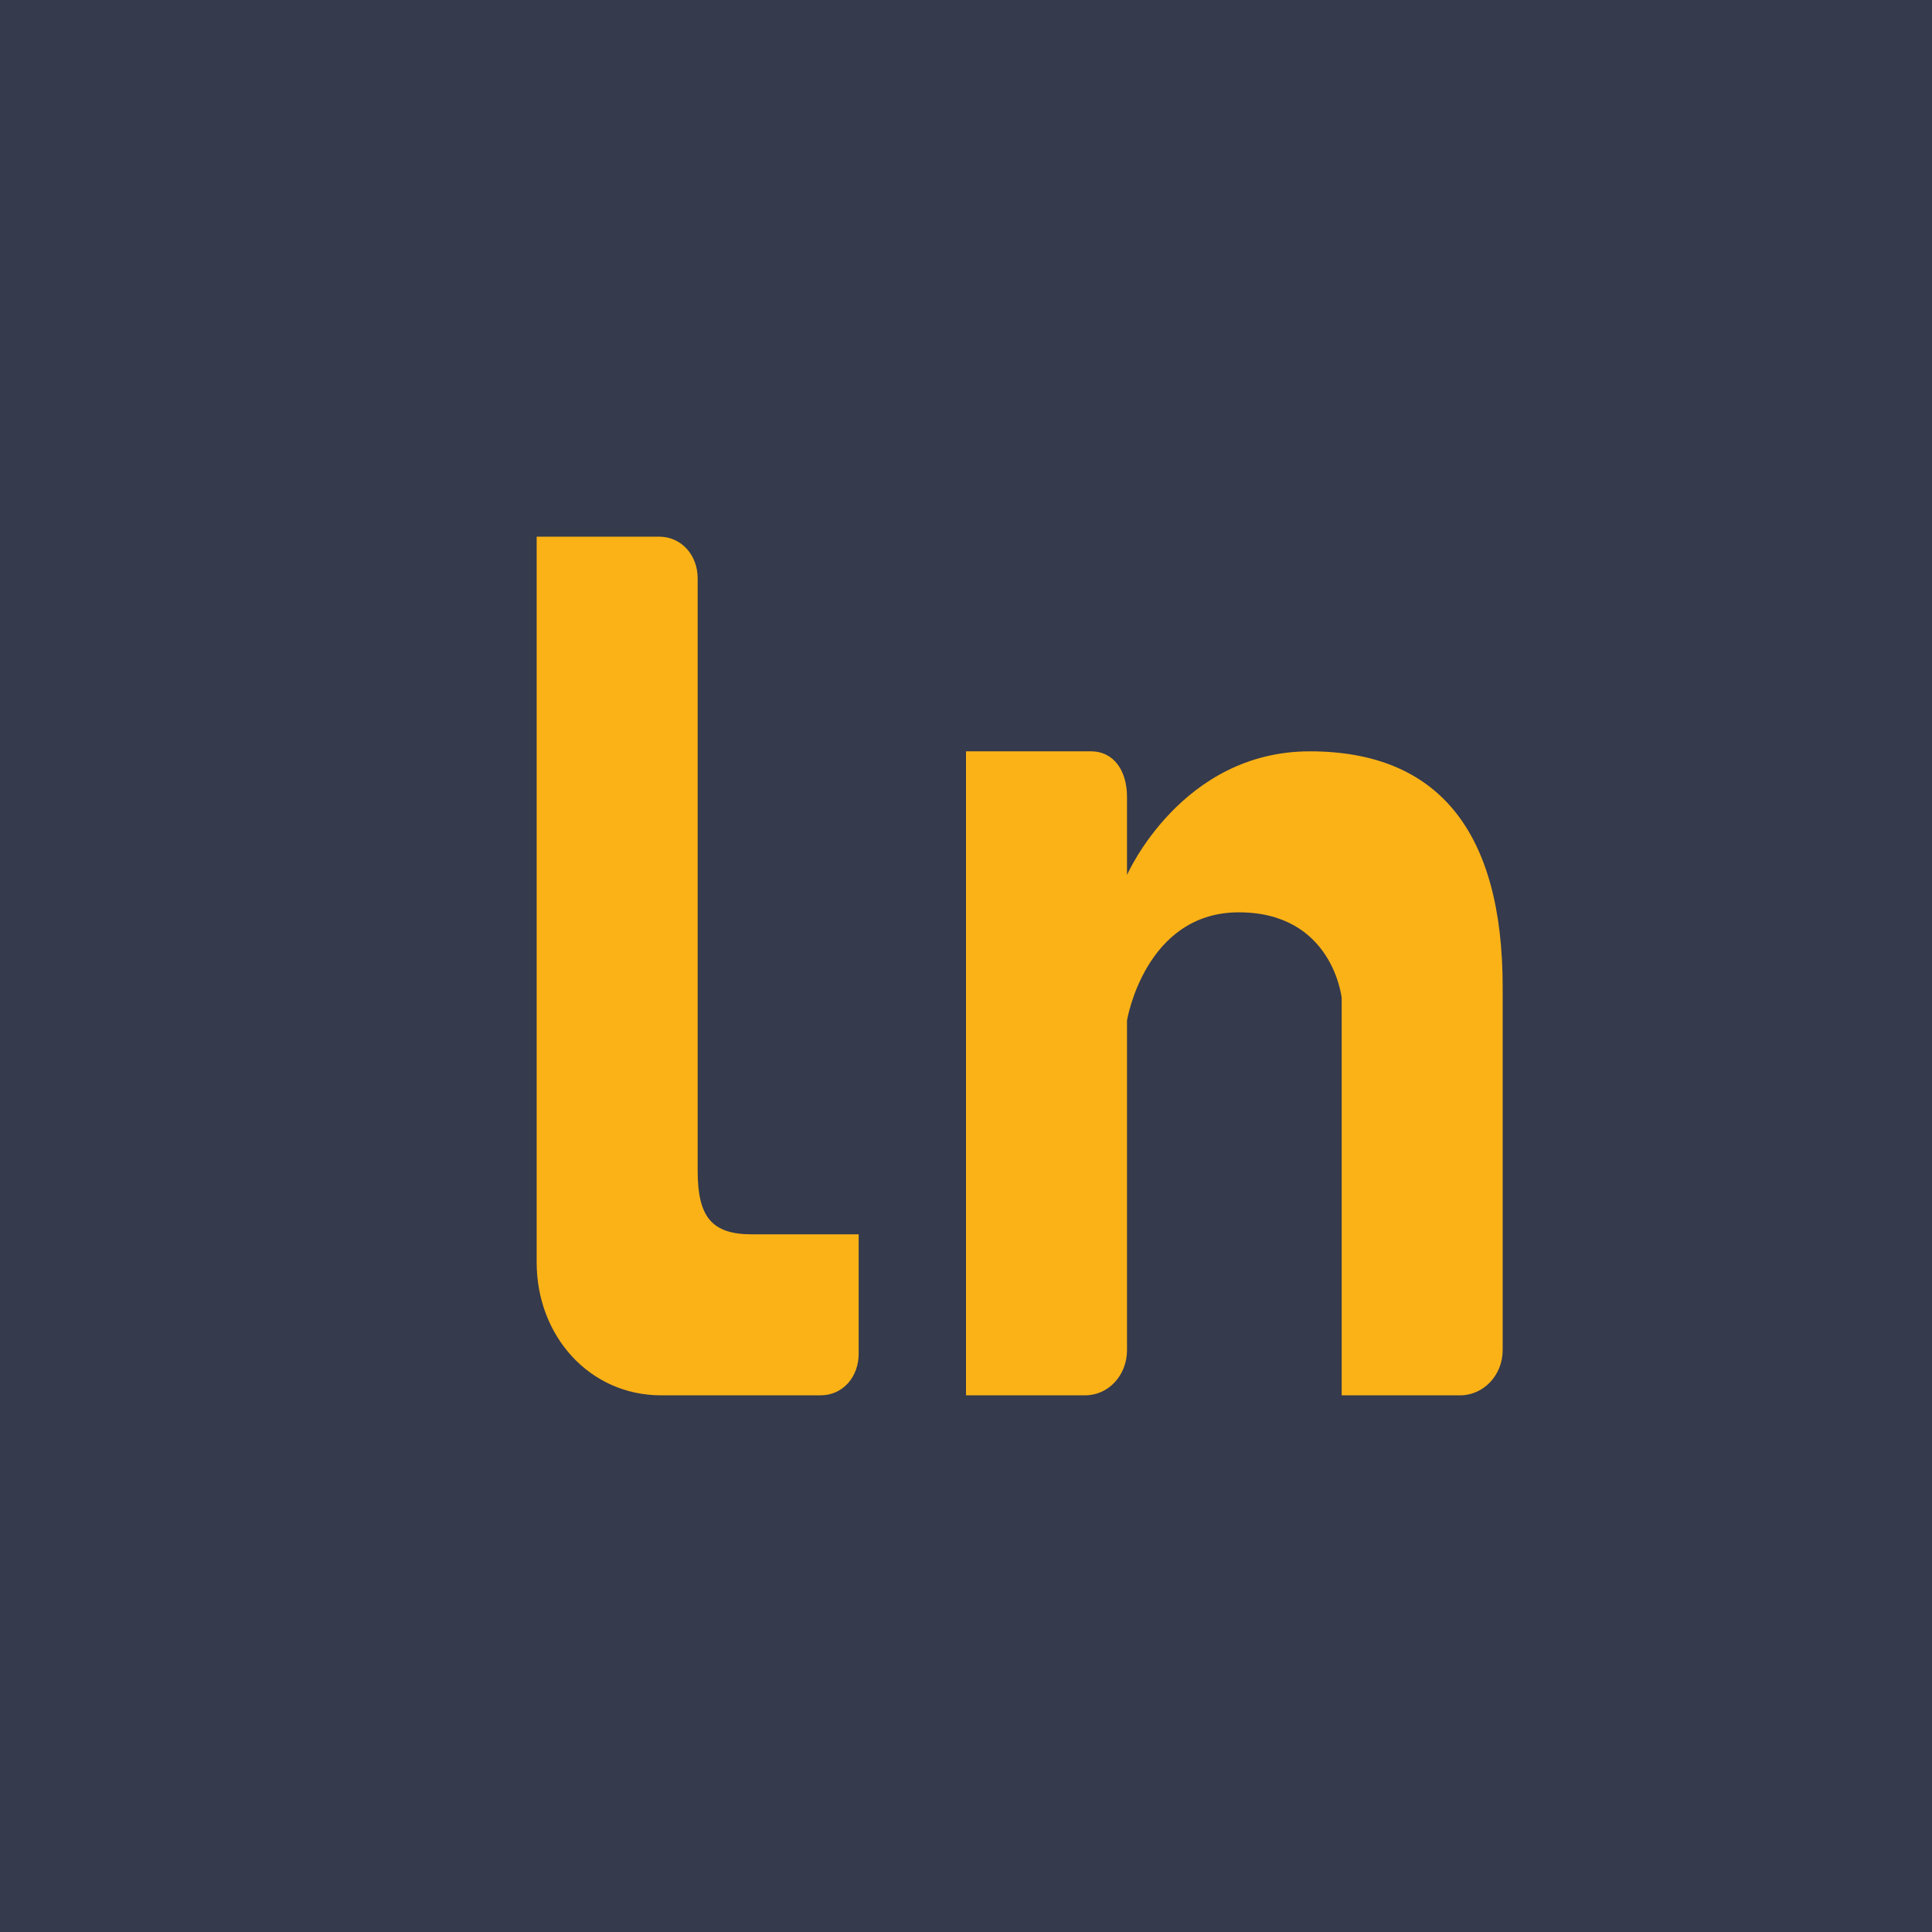
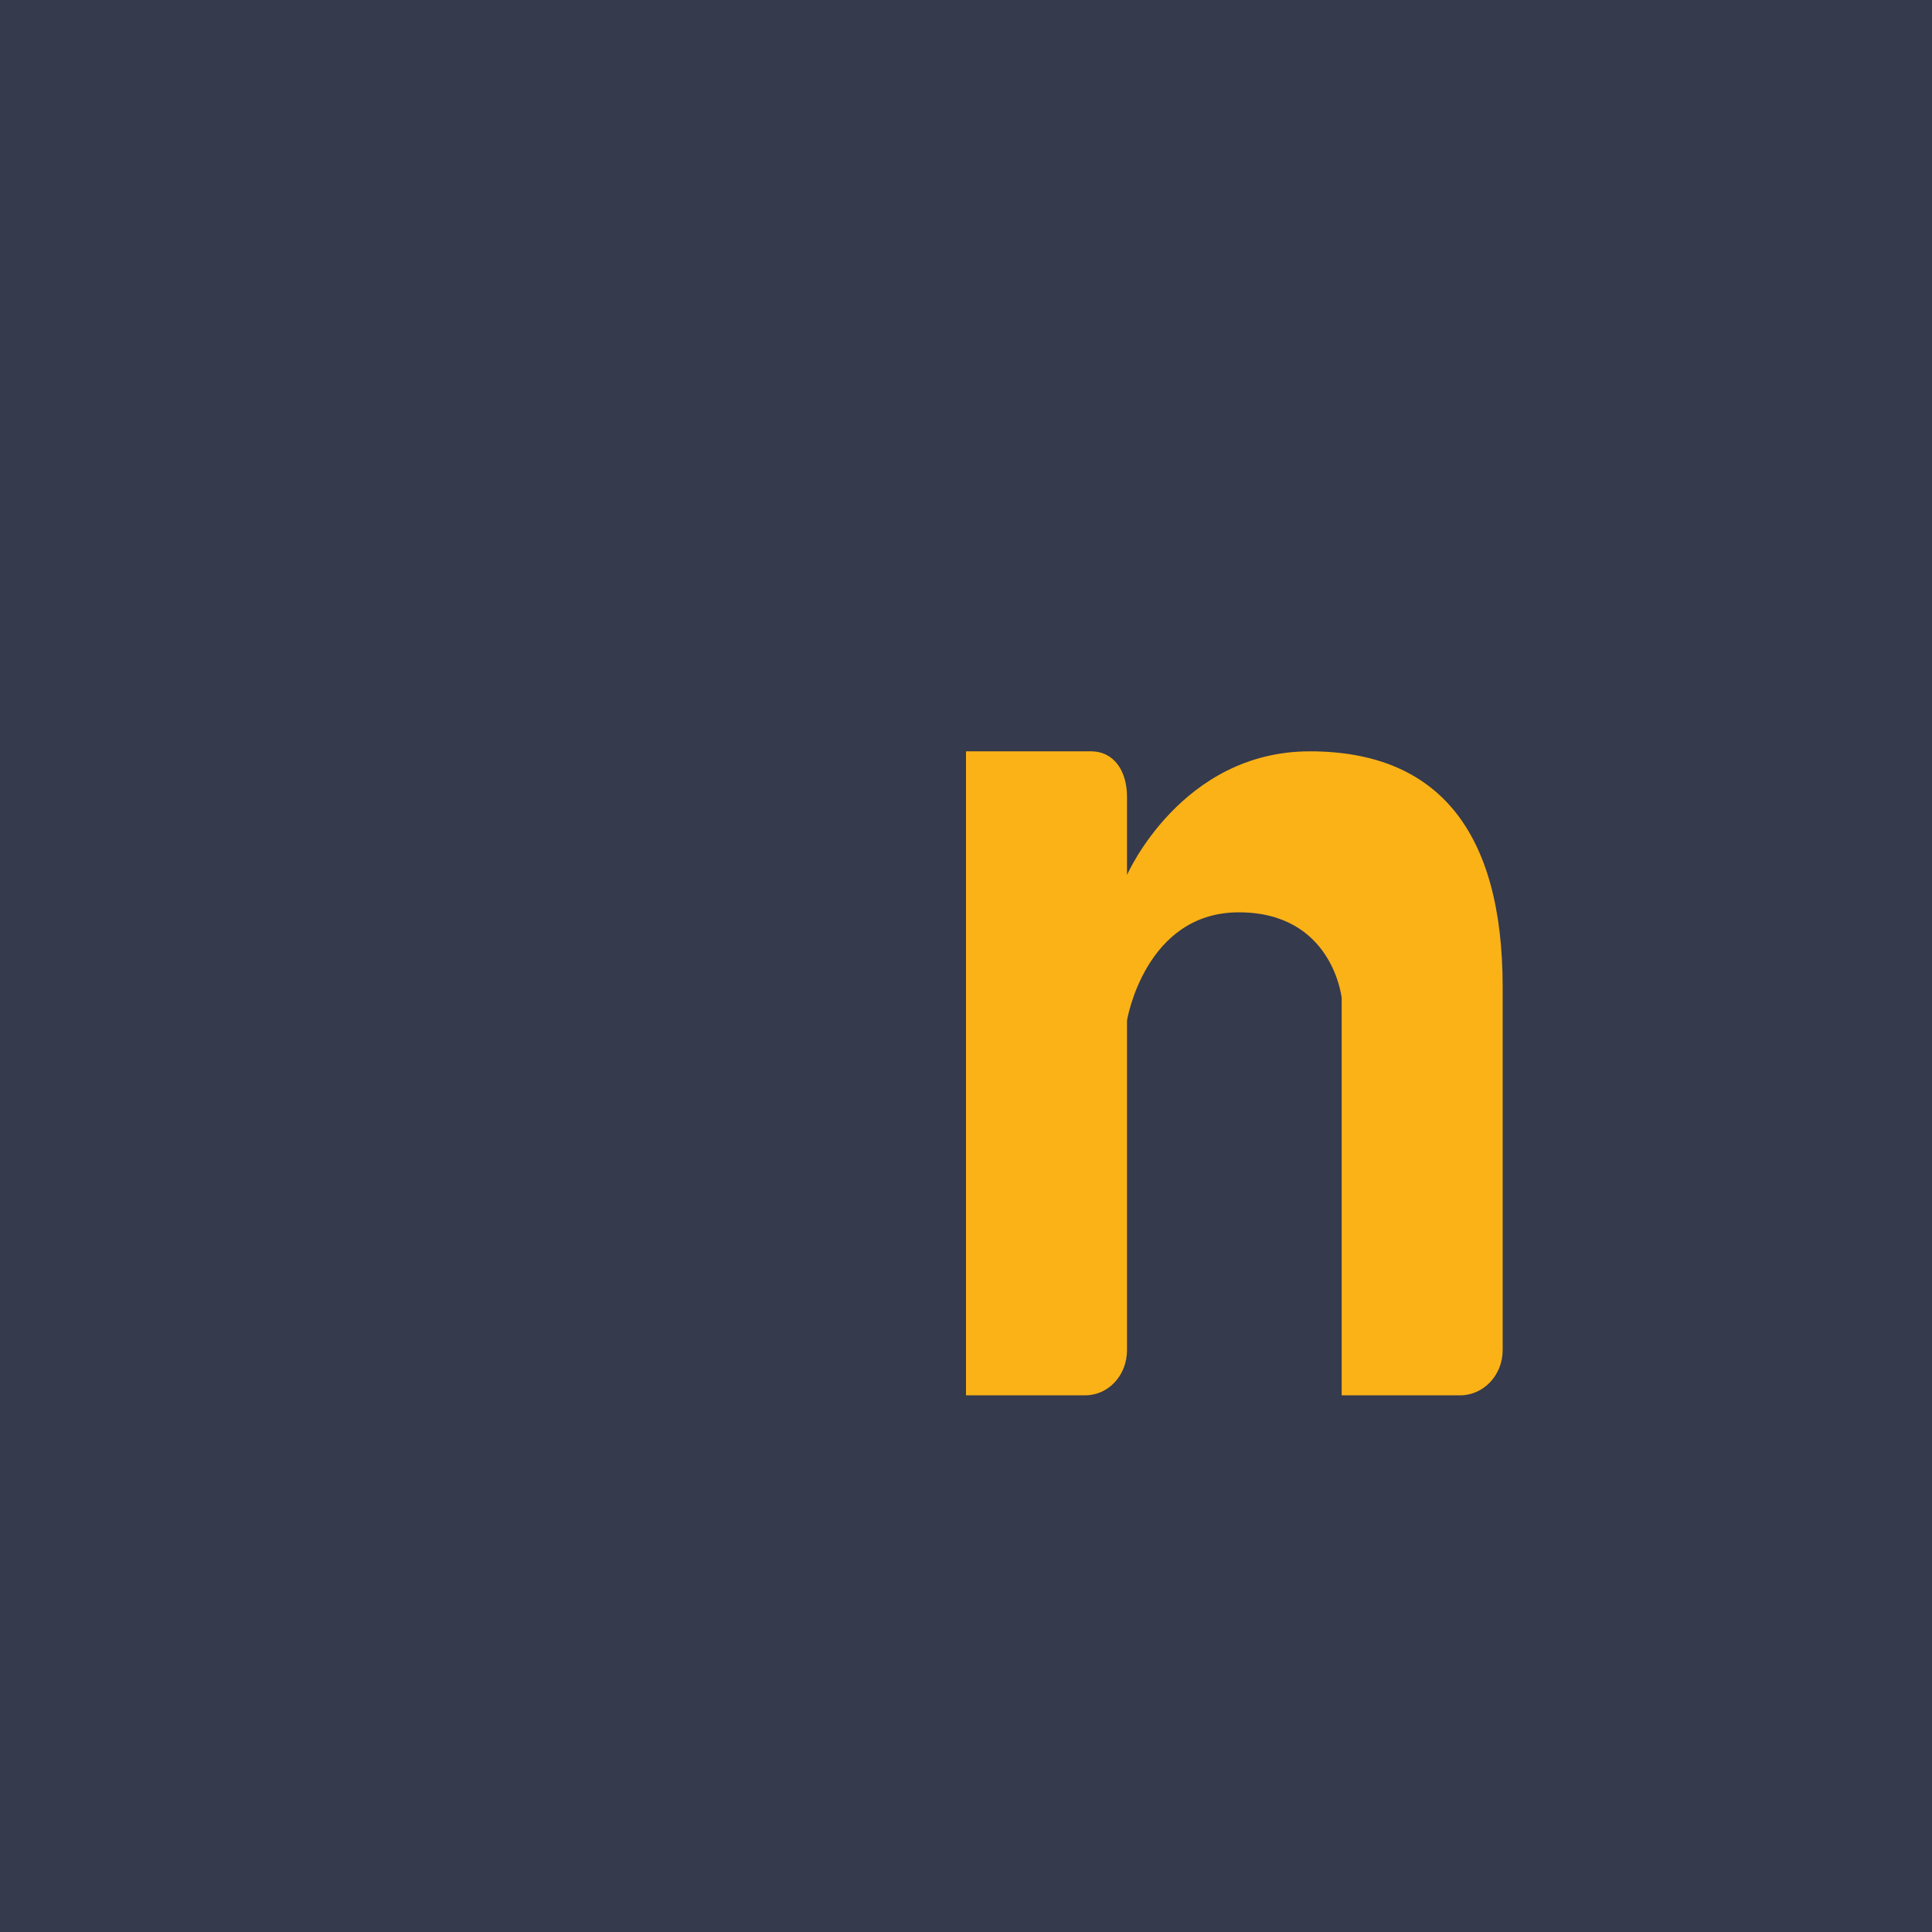
<svg xmlns="http://www.w3.org/2000/svg" width="18" height="18" viewBox="0 0 18 18" fill="none">
  <rect width="18" height="18" fill="#353A4C" />
  <path fill-rule="evenodd" clip-rule="evenodd" d="M10.164 7H9V13H10.109C10.329 13 10.5 12.812 10.5 12.579V9.507C10.5 9.507 10.667 8.5 11.542 8.5C12.417 8.5 12.5 9.297 12.5 9.297V13H13.603C13.822 13 14 12.812 14 12.579V9.196C14 7.75 13.402 7 12.203 7C11.005 7 10.5 8.152 10.5 8.152V7.422C10.5 7.189 10.383 7 10.164 7Z" fill="#FBB217" />
-   <path fill-rule="evenodd" clip-rule="evenodd" d="M6.141 5H5V11.679V11.762C5 12.446 5.492 13 6.16 13H7.645C7.854 13 8 12.827 8 12.613V11.5H7.005C6.625 11.5 6.5 11.331 6.5 10.906V5.387C6.5 5.173 6.349 5 6.141 5Z" fill="#FBB217" />
</svg>